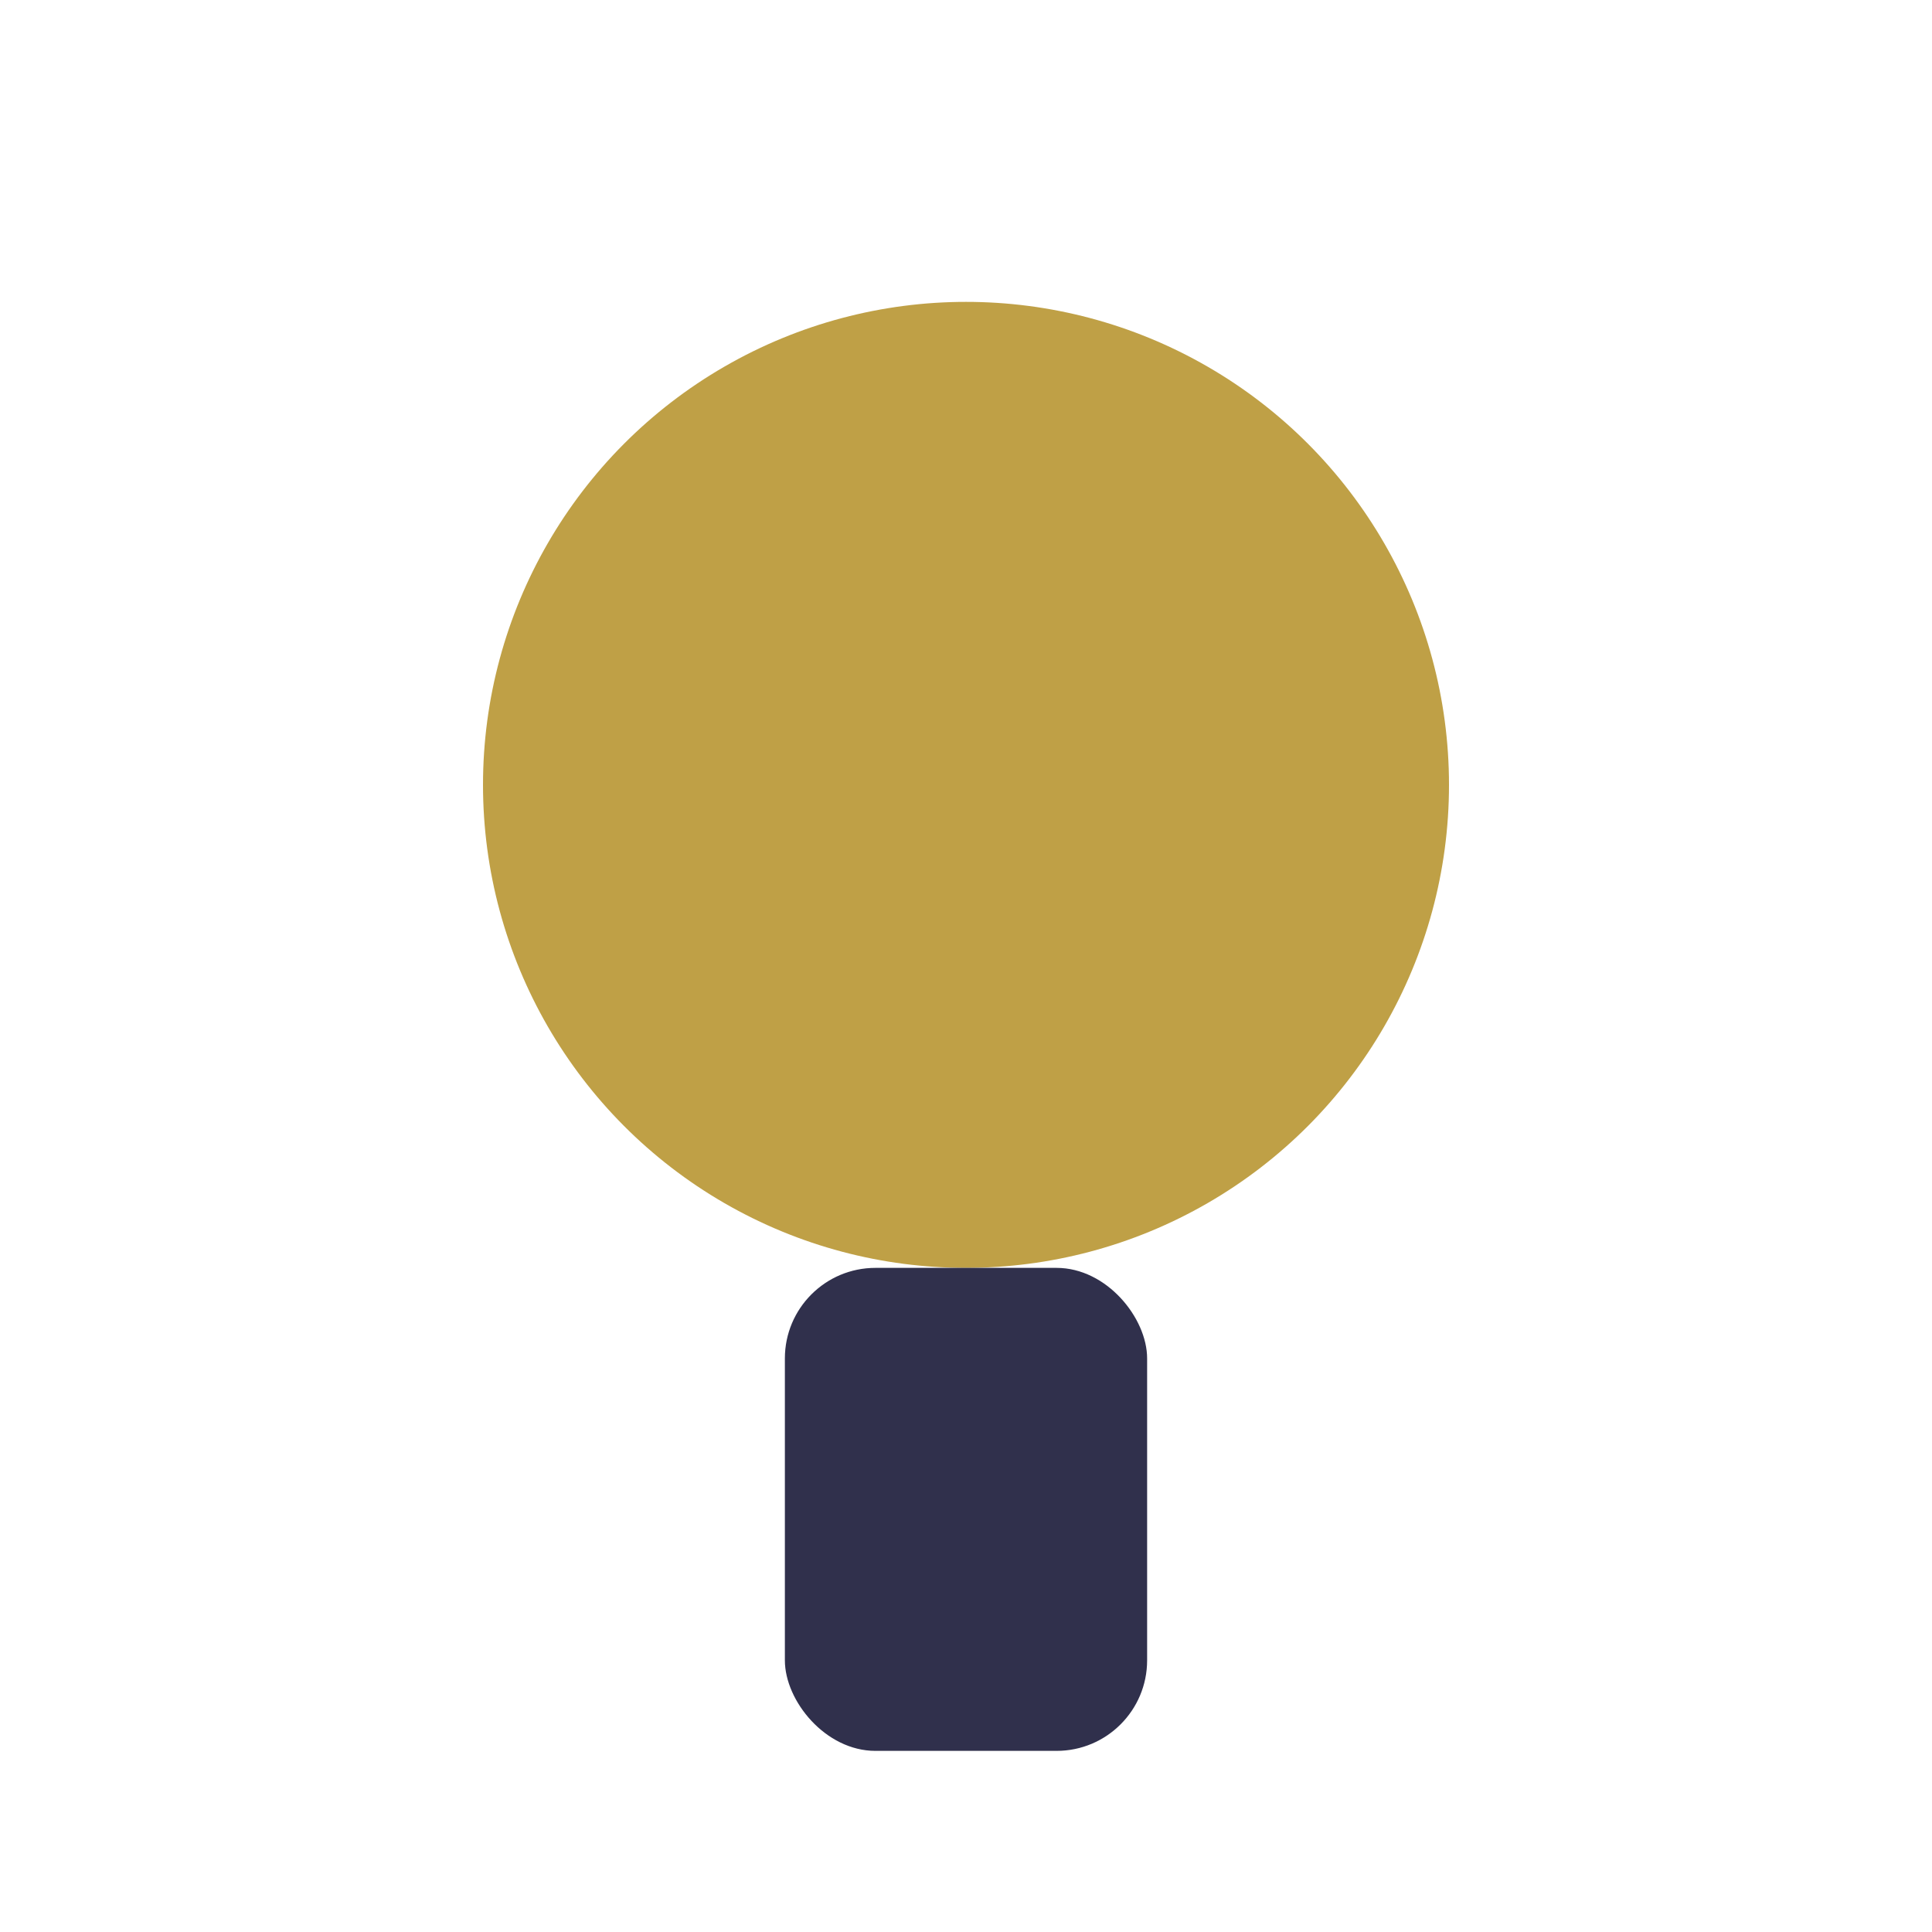
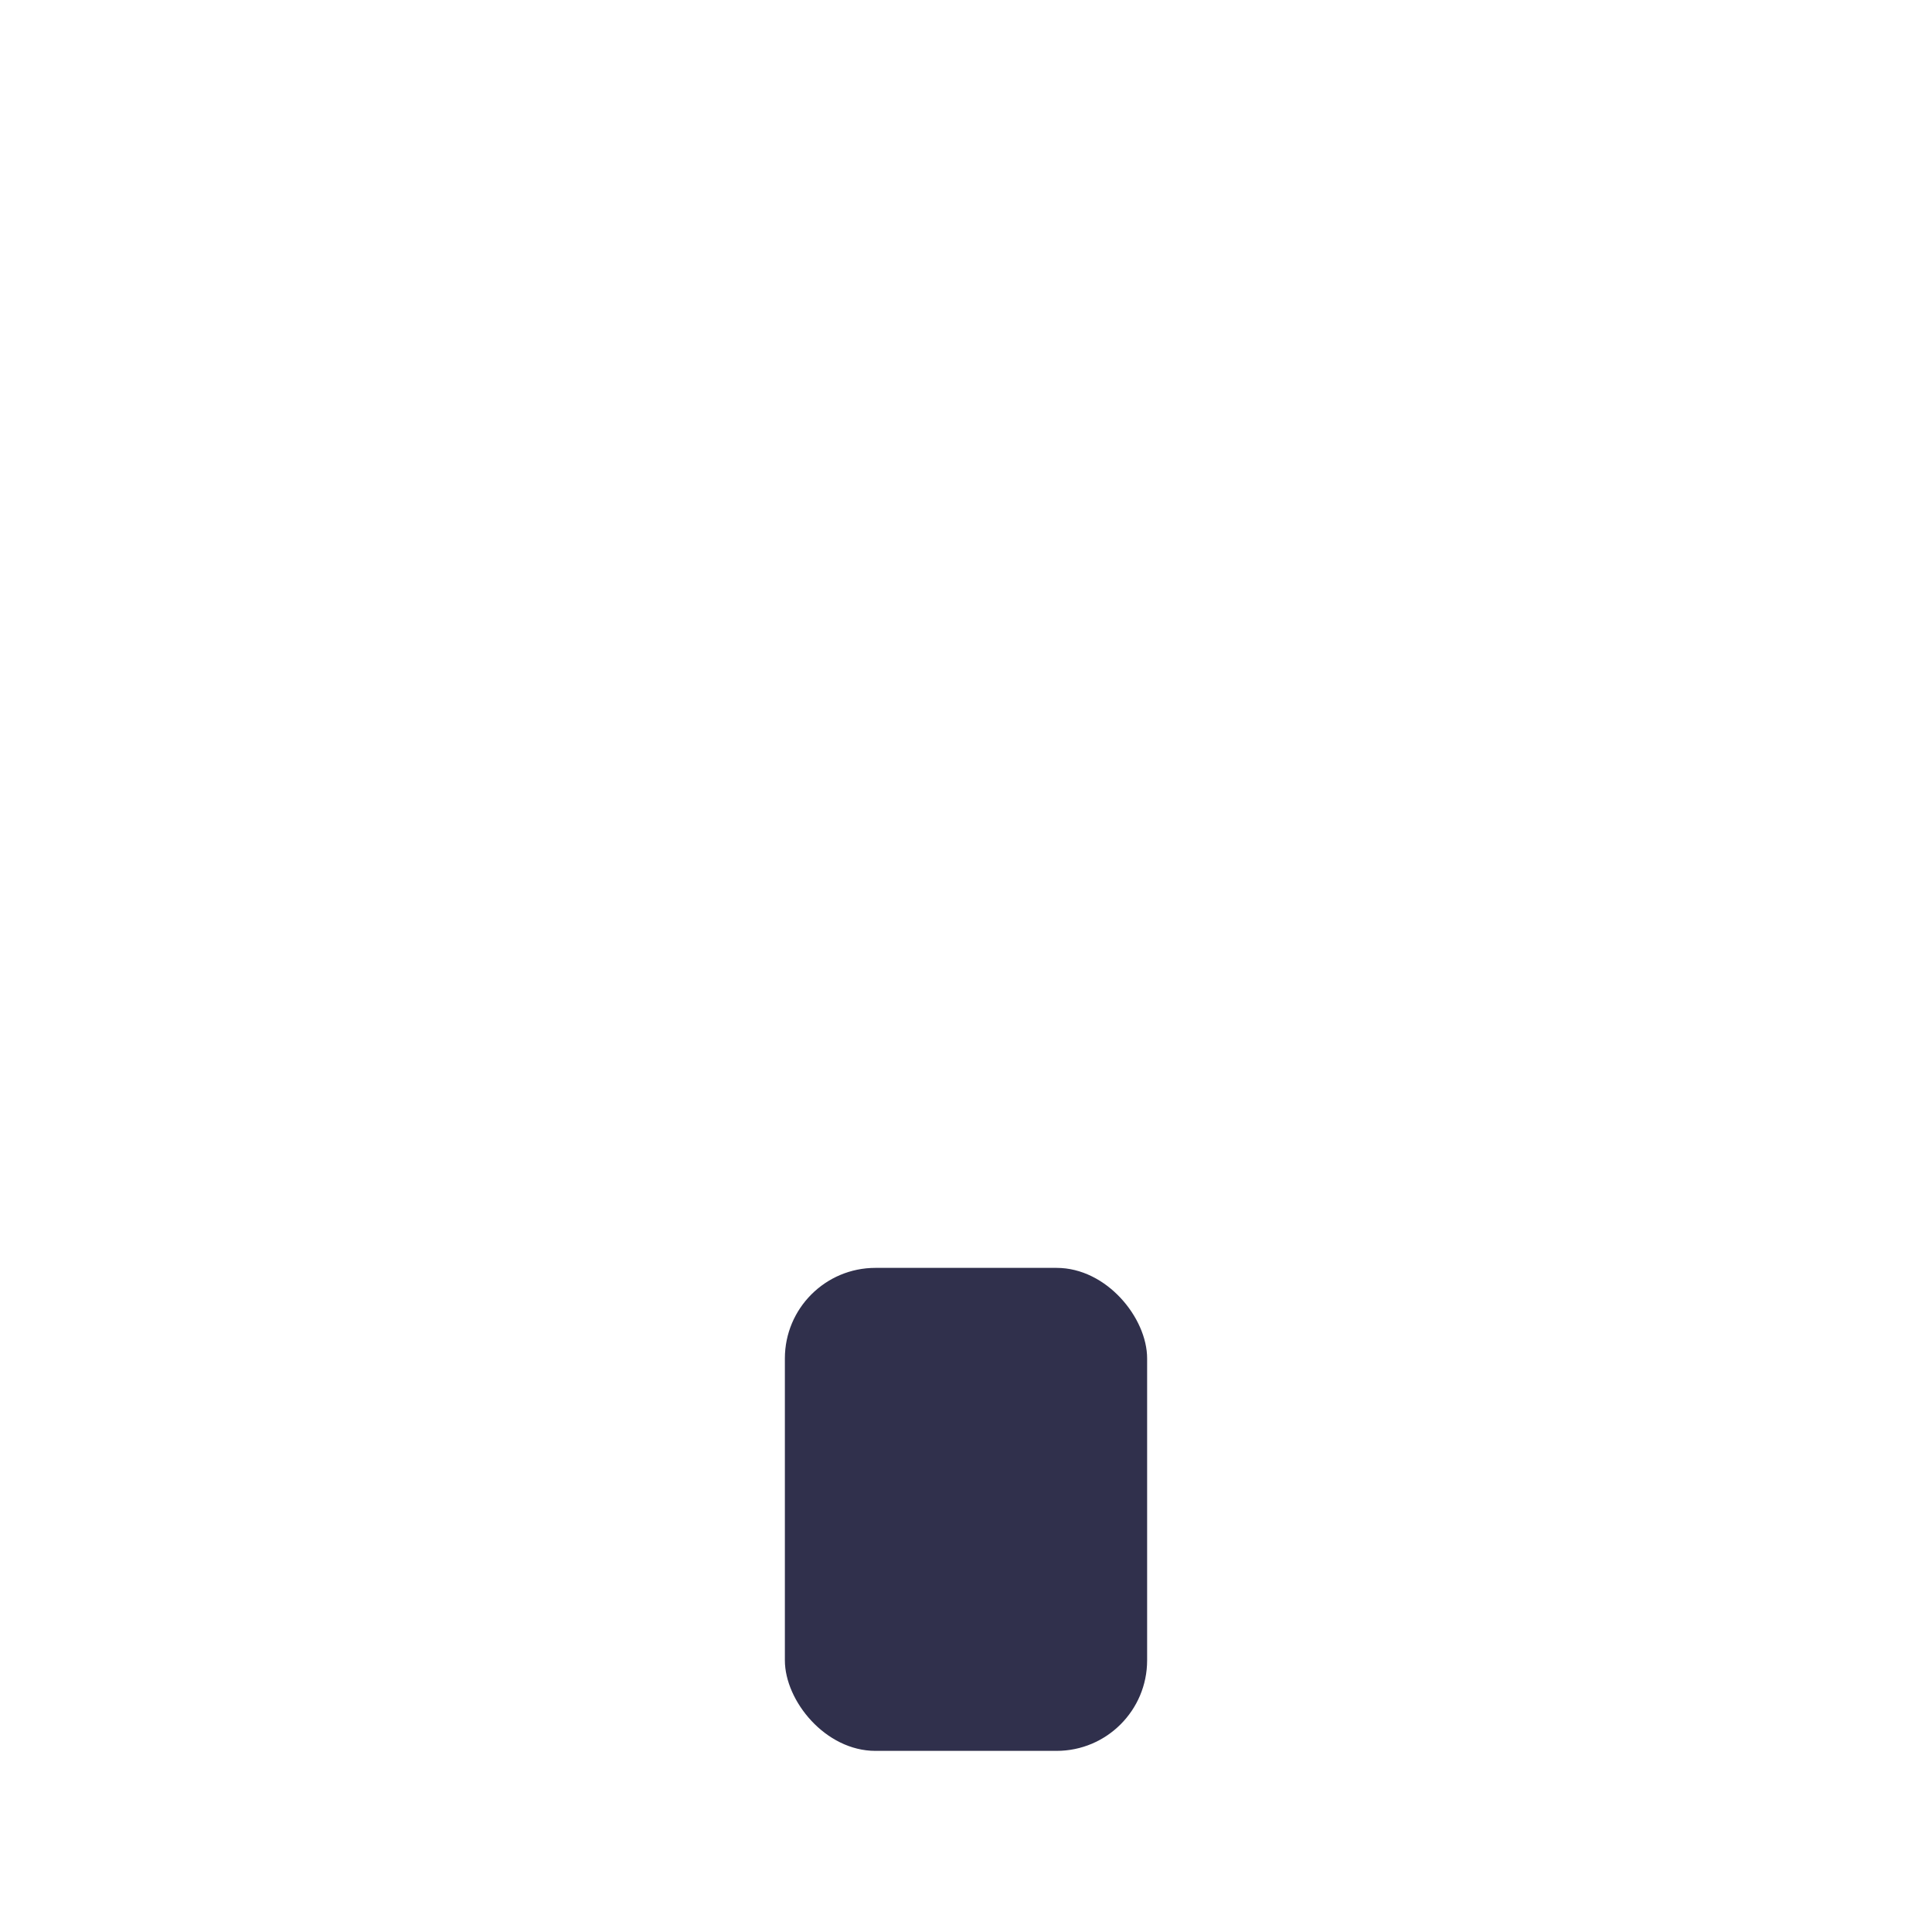
<svg xmlns="http://www.w3.org/2000/svg" width="32" height="32" viewBox="0 0 32 32">
-   <circle cx="16" cy="13" r="8" fill="#BFA046" />
  <rect x="13" y="21" width="6" height="8" rx="1.5" fill="#30304C" />
</svg>